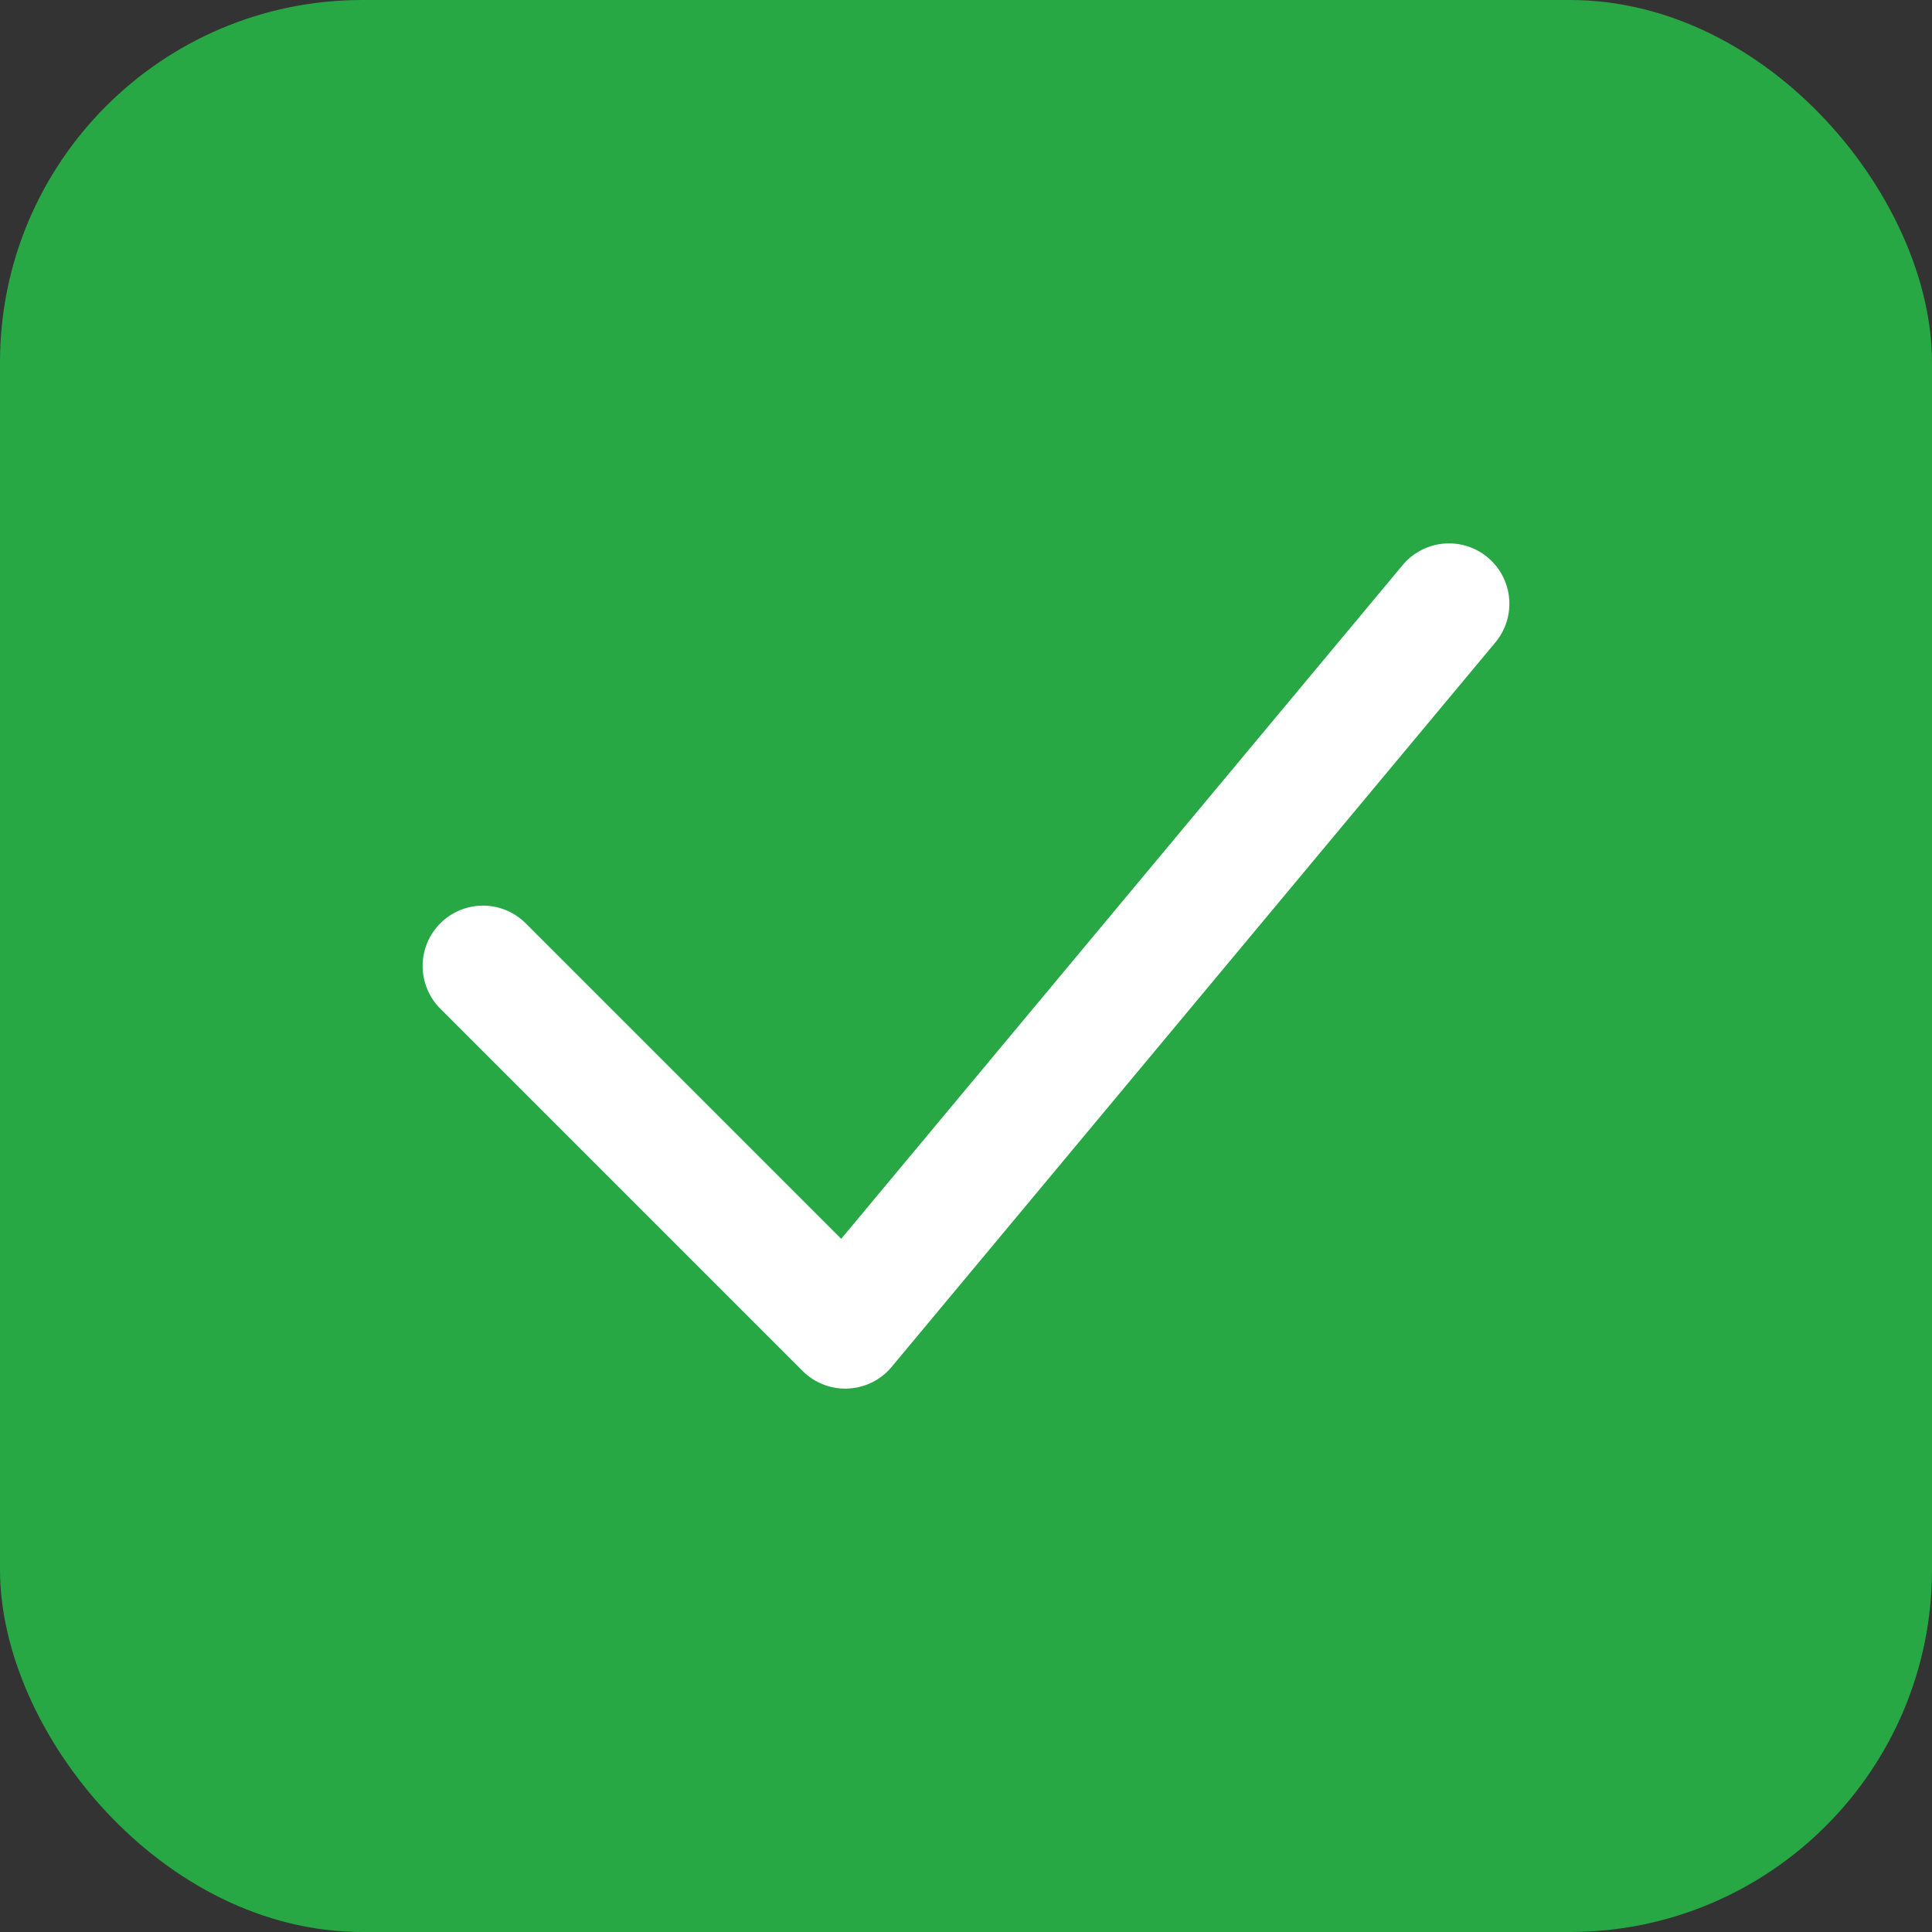
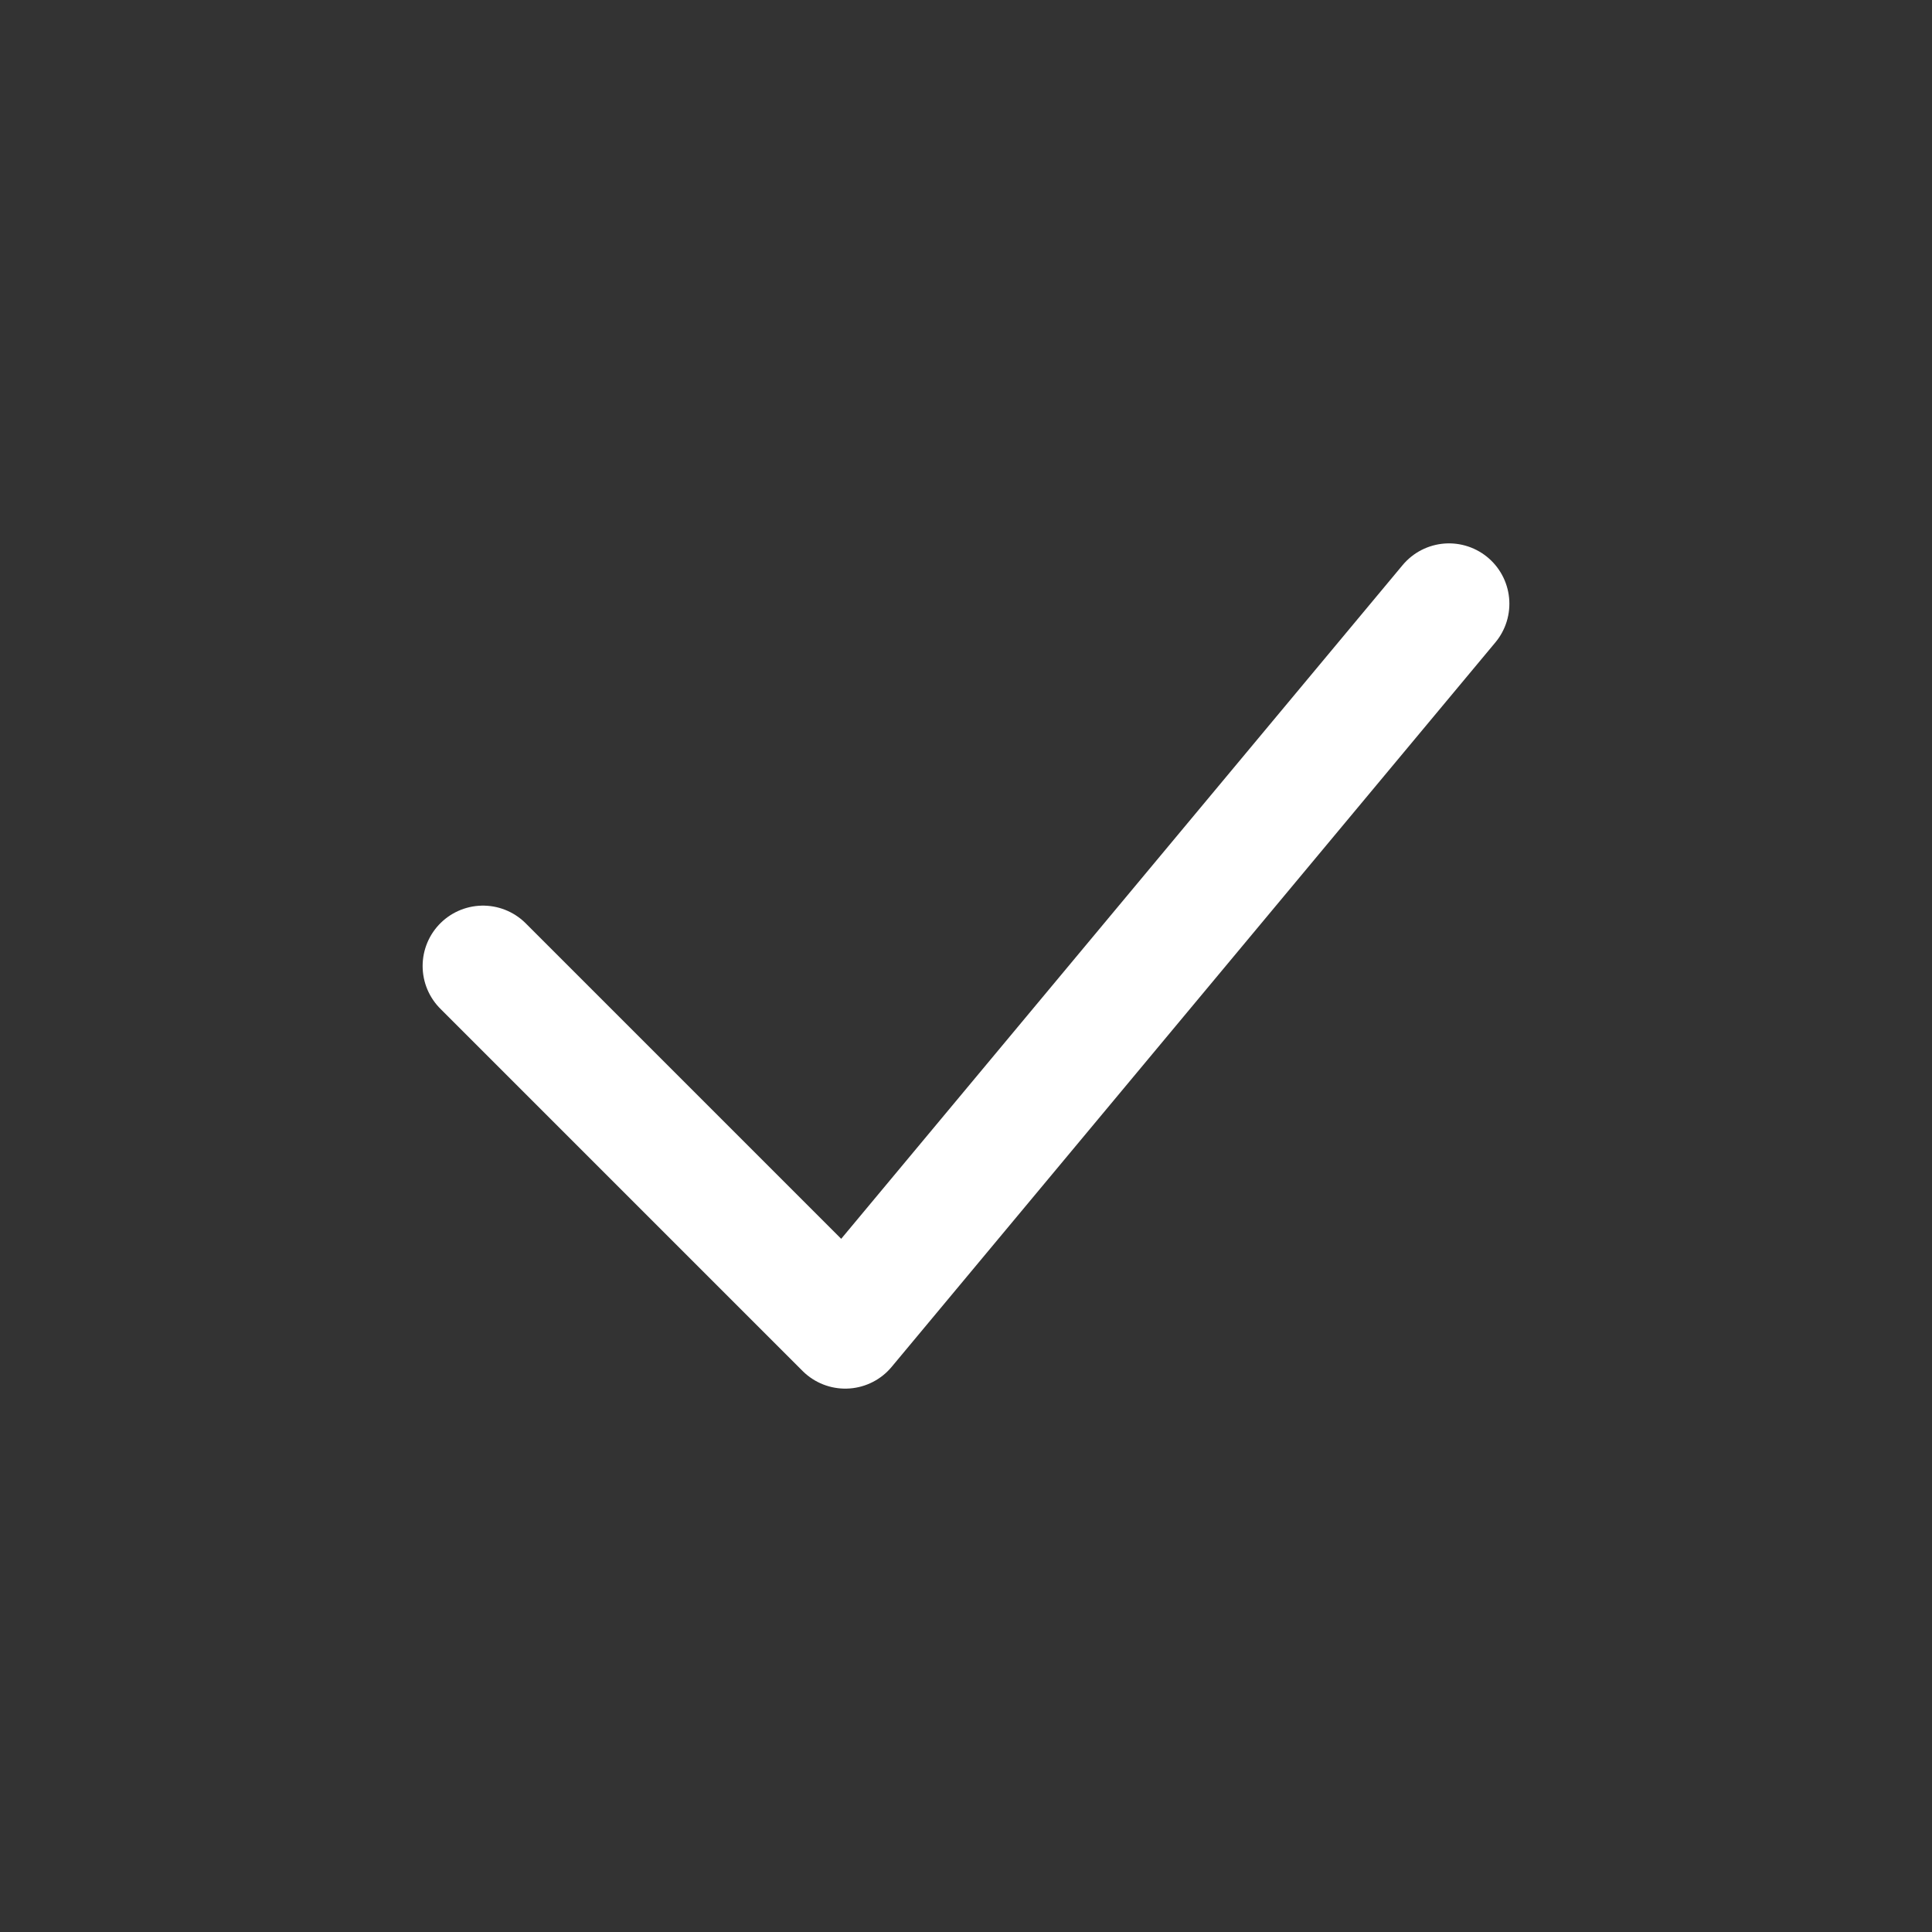
<svg xmlns="http://www.w3.org/2000/svg" width="32" height="32" viewBox="0 0 32 32" fill="none">
  <rect x="0" y="0" width="32" height="32" fill="#333333" stroke="none" />
-   <rect width="32" height="32" rx="6" fill="#28a745" />
  <path d="M8 16L14 22L24 10" stroke="white" stroke-width="2" stroke-linecap="round" stroke-linejoin="round" />
</svg>